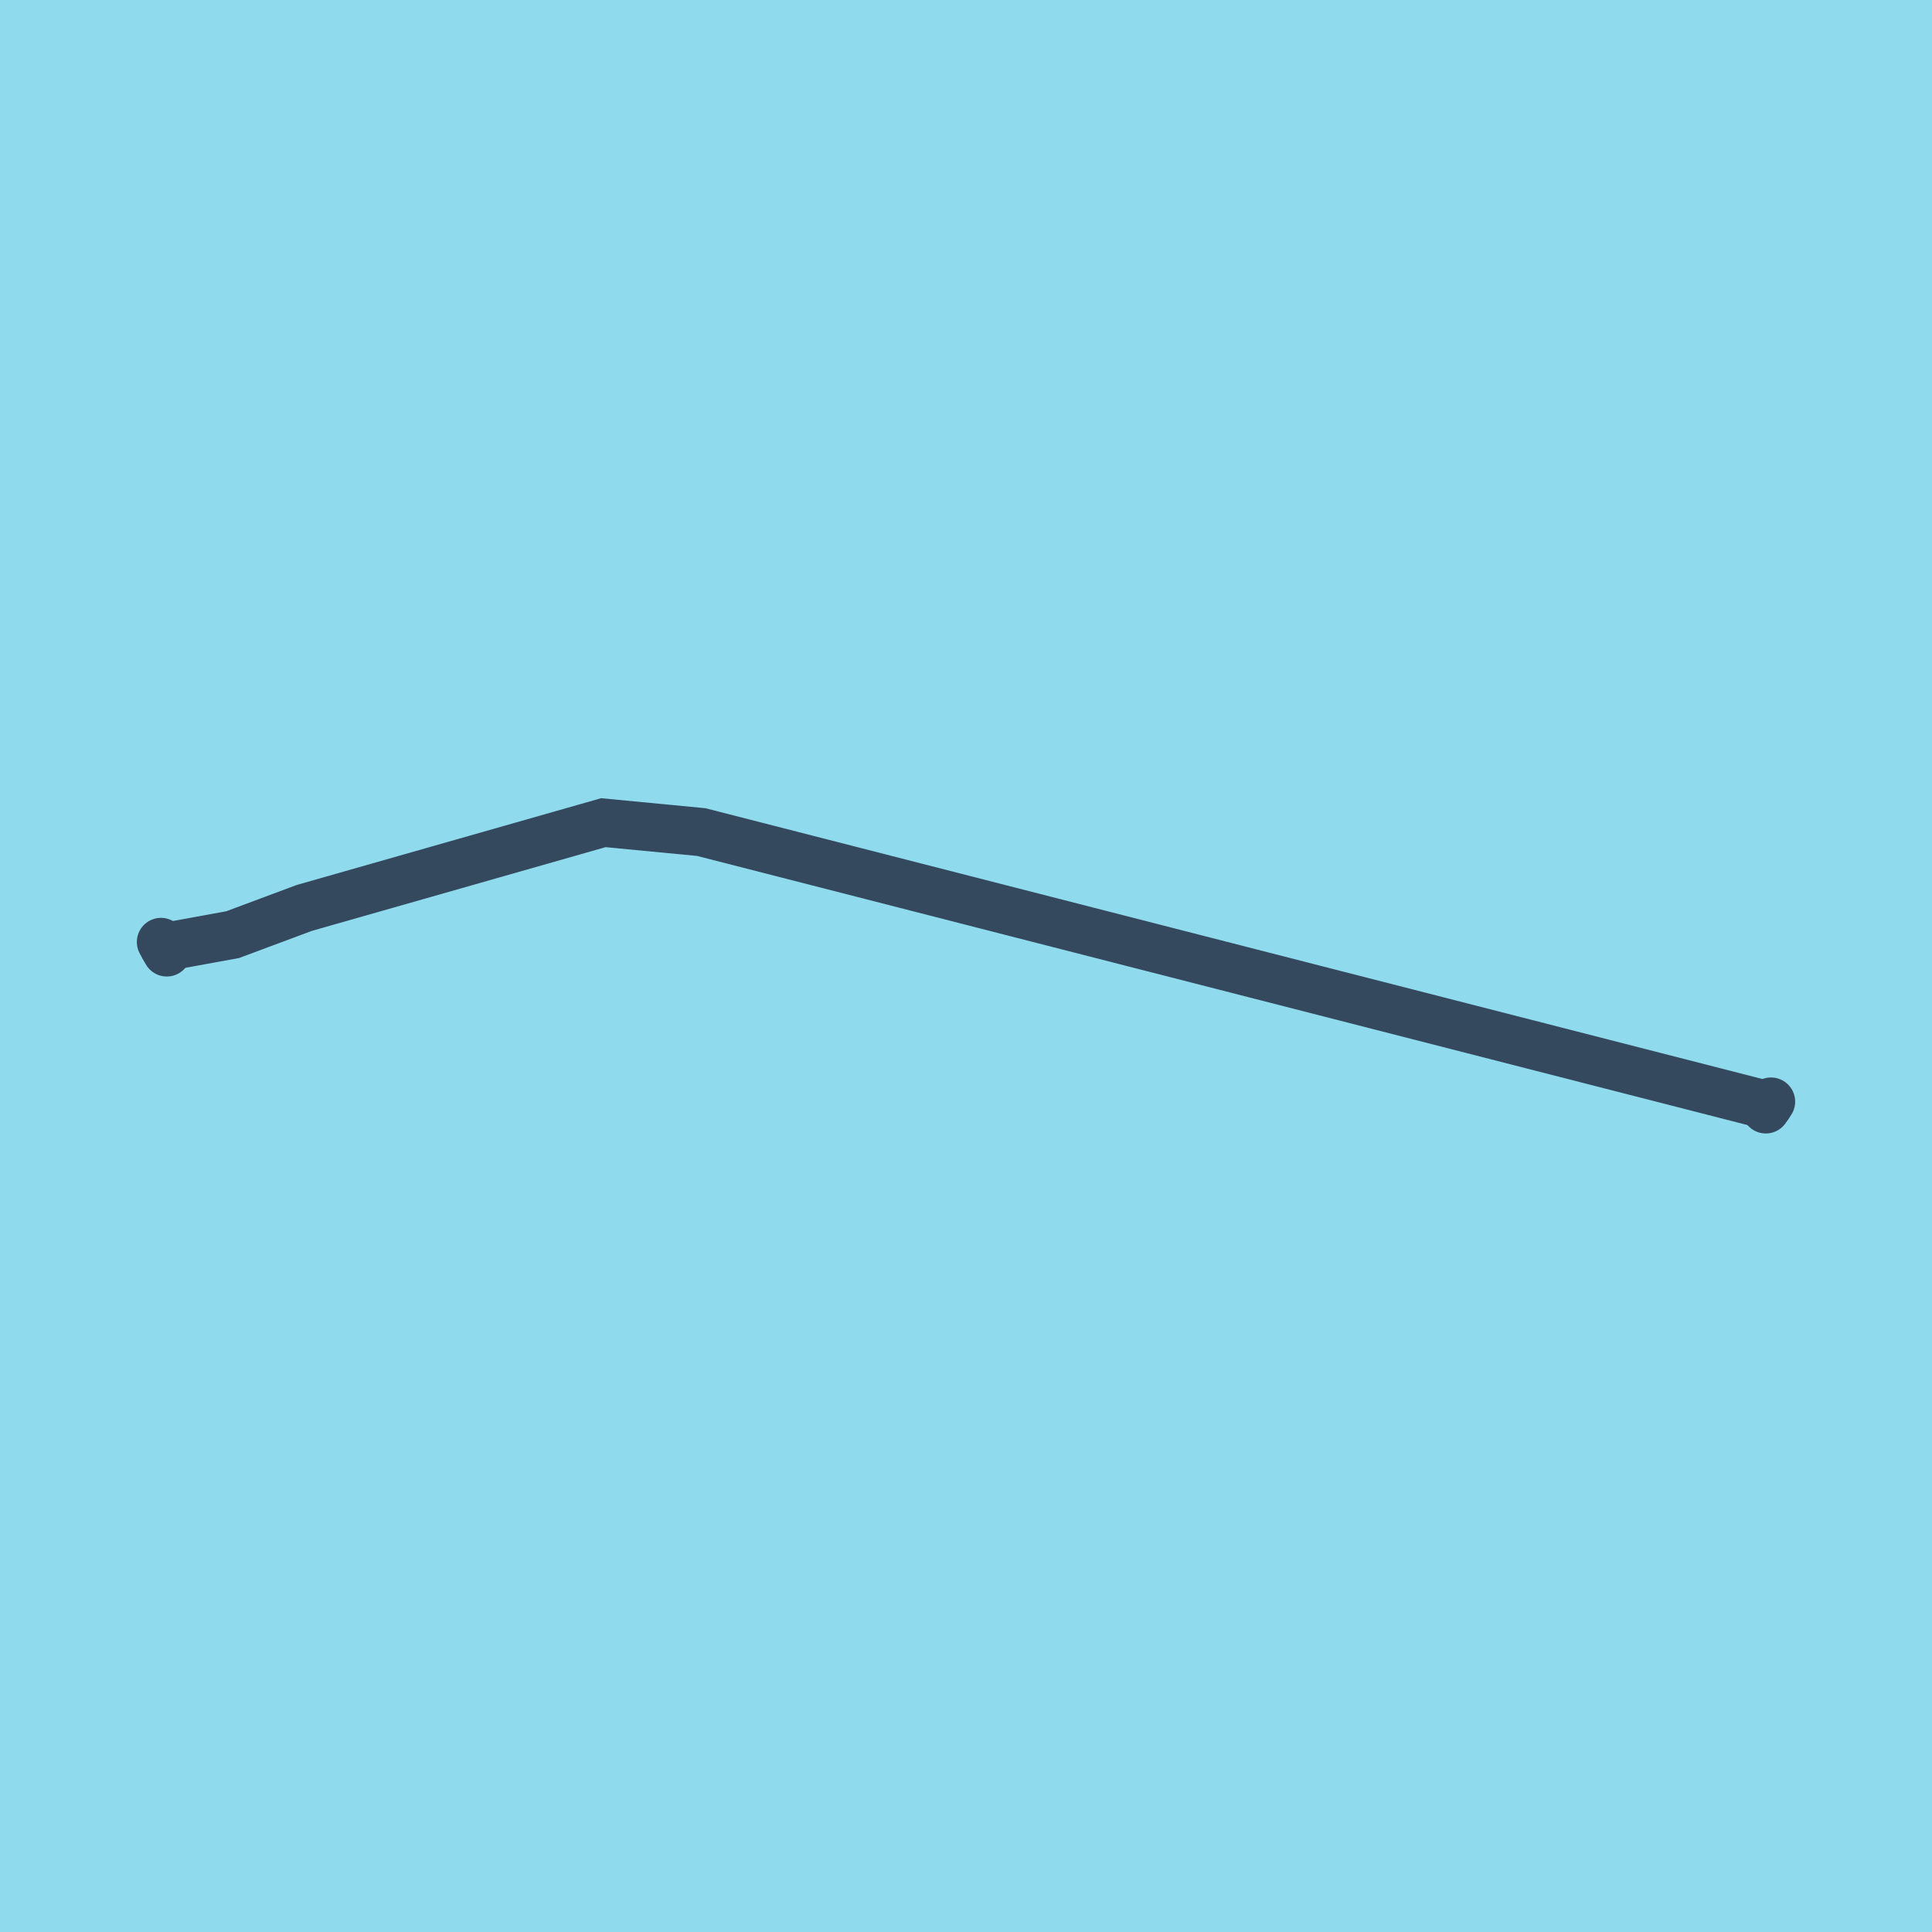
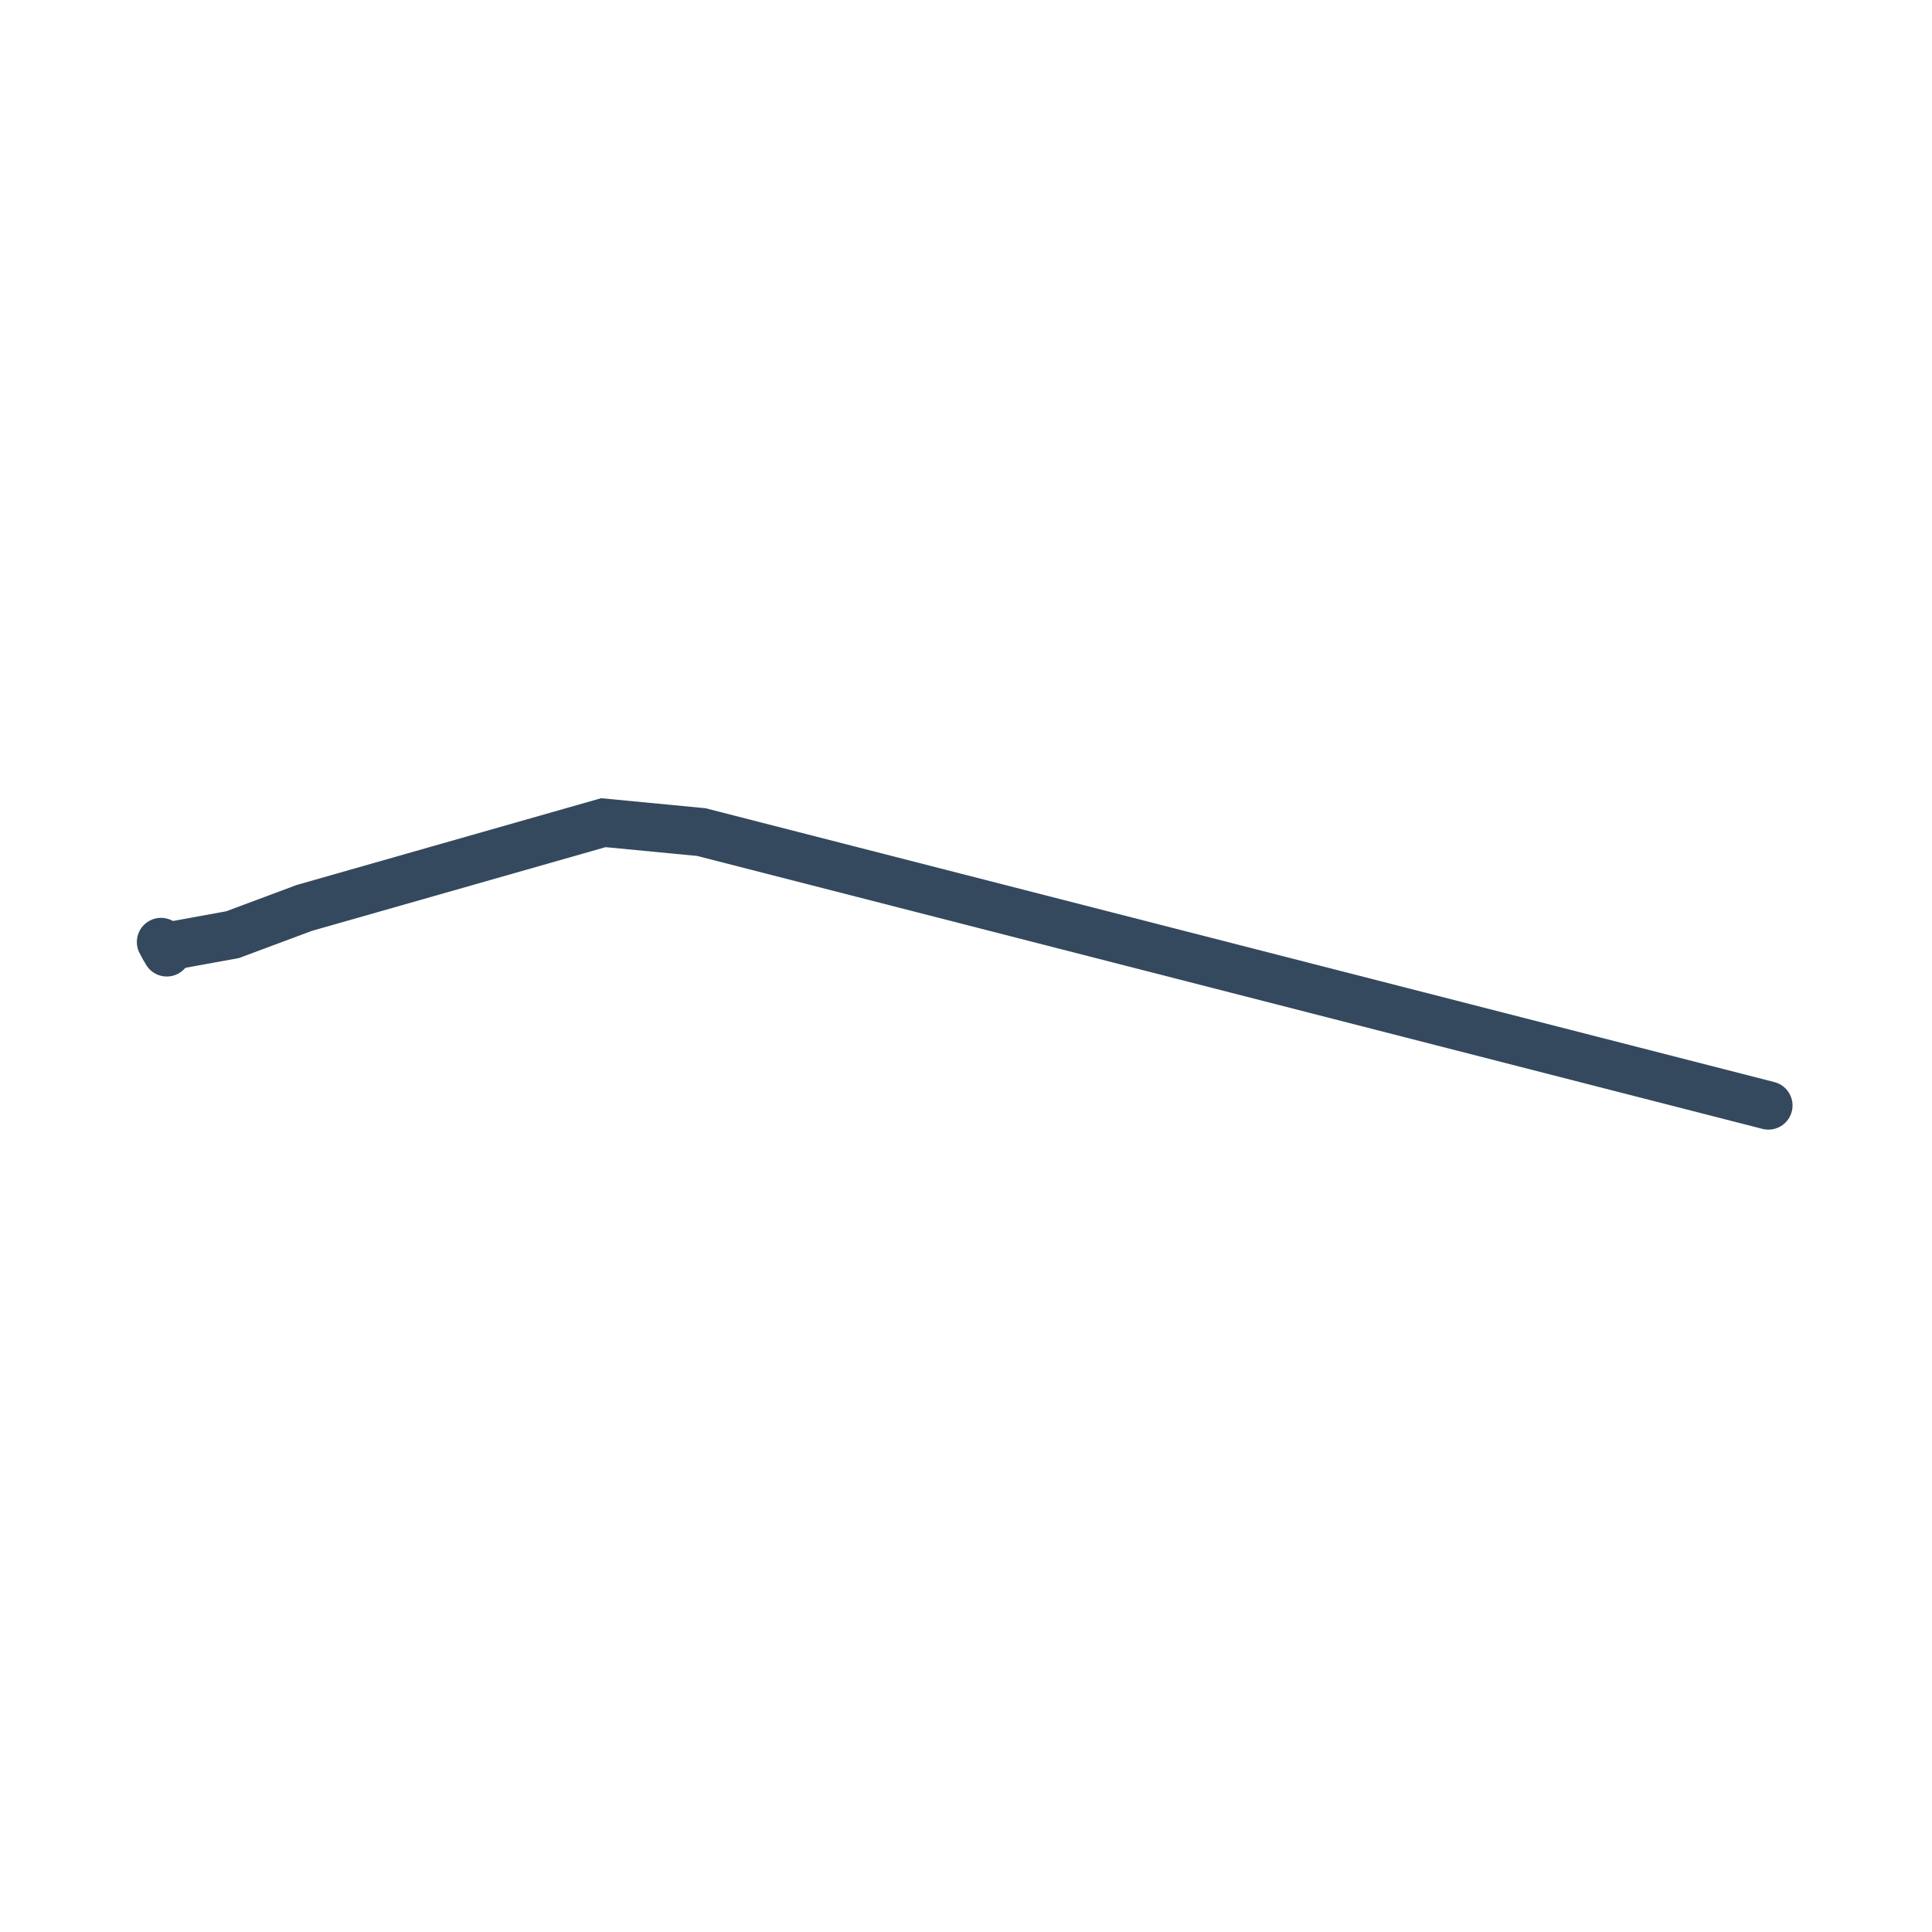
<svg xmlns="http://www.w3.org/2000/svg" viewBox="-10 -10 120 120" preserveAspectRatio="xMidYMid meet">
-   <path style="fill:#90daee" d="M-10-10h120v120H-10z" />
-   <polyline stroke-linecap="round" points="100,58.424 99.676,58.902 " style="fill:none;stroke:#34495e;stroke-width: 3px" />
  <polyline stroke-linecap="round" points="0,48.509 0.359,49.153 " style="fill:none;stroke:#34495e;stroke-width: 3px" />
  <polyline stroke-linecap="round" points="99.838,58.663 33.558,41.682 27.476,41.098 8.896,46.394 4.447,48.054 0.18,48.831 " style="fill:none;stroke:#34495e;stroke-width: 3px" />
</svg>